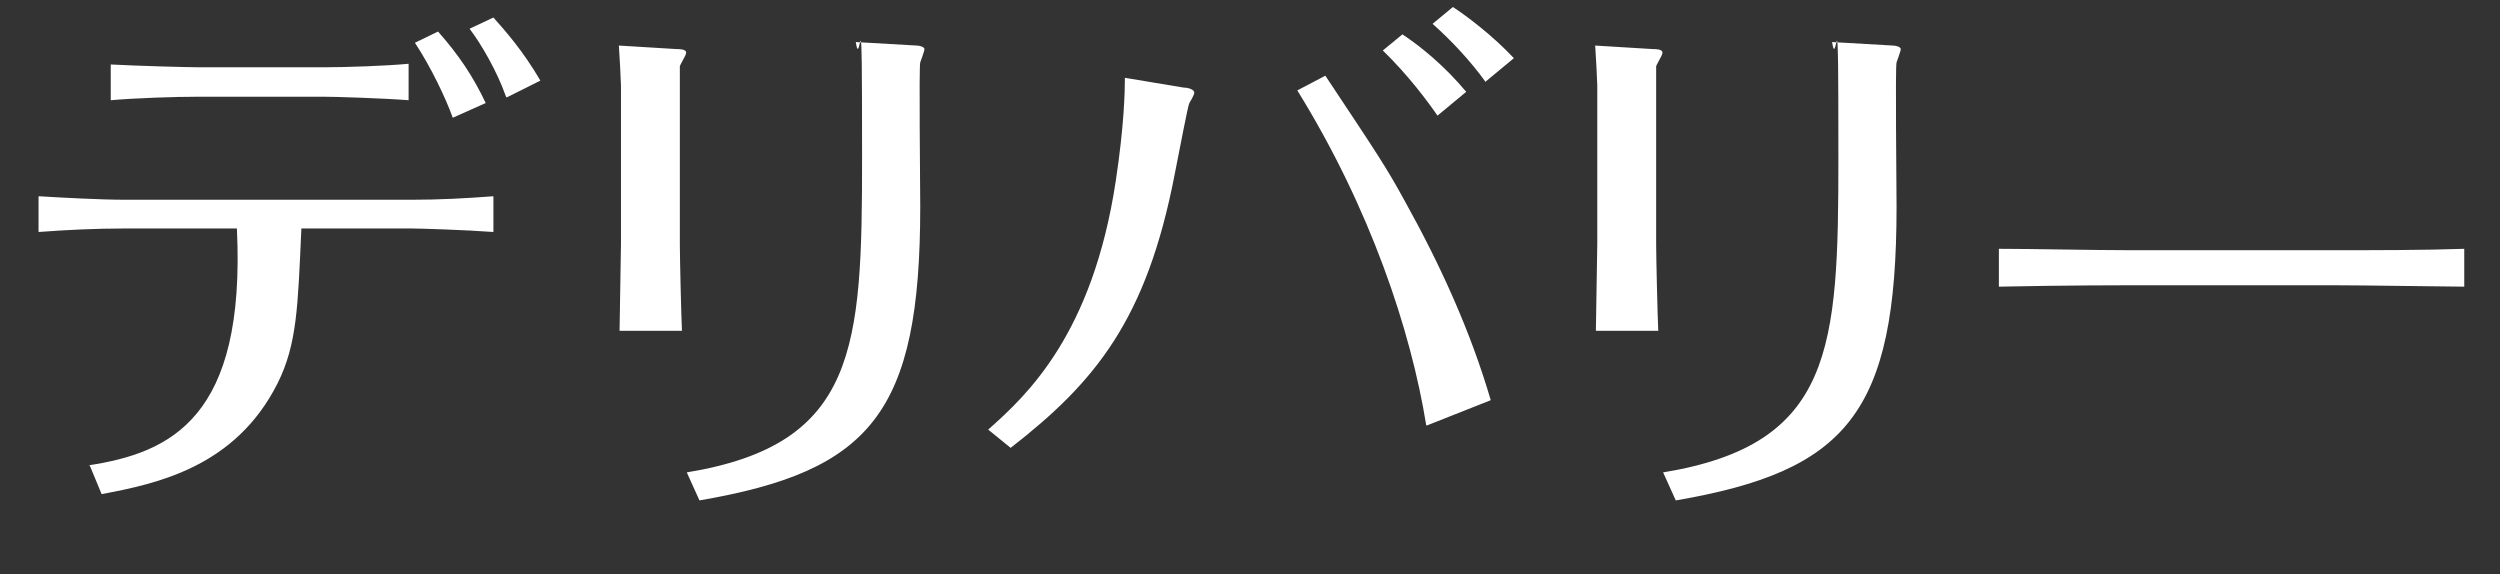
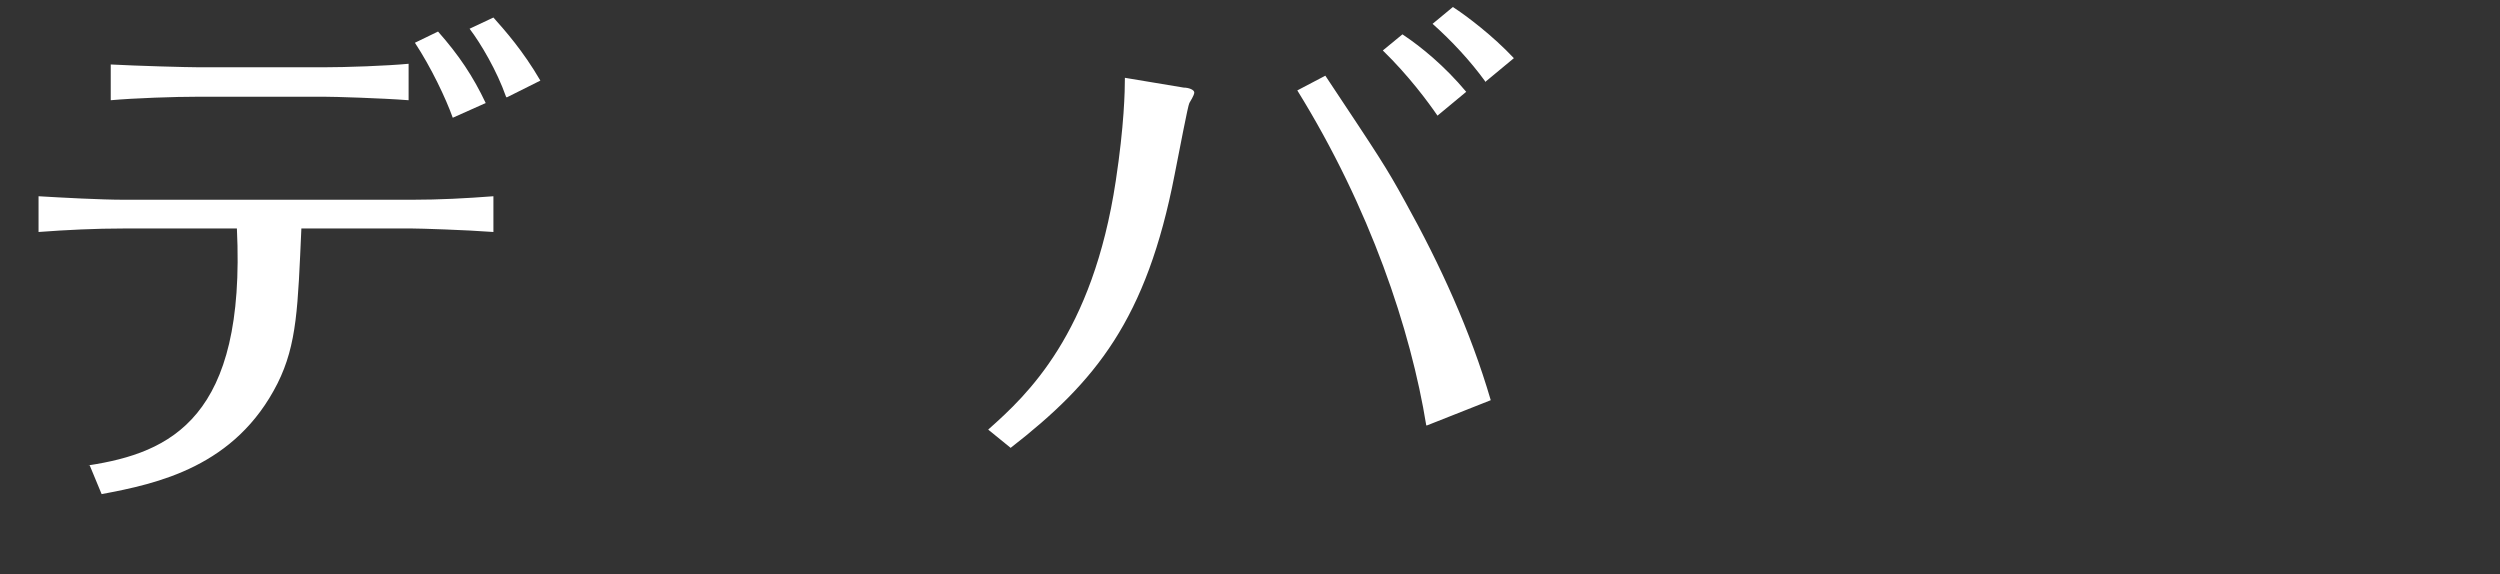
<svg xmlns="http://www.w3.org/2000/svg" id="_レイヤー_1" data-name="レイヤー 1" version="1.1" viewBox="0 0 356.7 81.9">
  <rect x="0" y="0" width="356.7" height="81.9" fill="#333333" stroke="none" />
  <defs>
    <style>
      .cls-1 {
        fill: #fff;
        stroke-width: 0px;
      }
    </style>
  </defs>
  <path class="cls-1" d="M12.6,66.4c11.8-1.8,22.5-6.8,21.2-33.8h-16.1c-4.1,0-8.2.2-12.2.5v-5.1c3.3.2,8.9.5,12.2.5h41.1c3.9,0,7.7-.2,11.6-.5v5.1c-4-.3-10.5-.5-11.6-.5h-15.8c-.5,11.1-.6,16.5-3.4,22.1-6,11.9-17.1,14.3-25.1,15.8l-1.7-4.1ZM58.3,14.3c-3.9-.3-10.6-.5-12.1-.5h-17.8c-3.6,0-9.2.2-12.6.5v-5.1c3.7.2,10.9.4,12.6.4h17.8c3.2,0,8.9-.2,12.1-.5v5.1ZM64.6,16.8c-1-2.8-3.1-7.2-5.4-10.7l3.3-1.6c3,3.4,5,6.4,6.8,10.2l-4.7,2.1ZM72.2,13.8c-1.3-3.7-3.6-7.6-5.2-9.7l3.4-1.6c1.6,1.8,4.2,4.7,6.7,9l-4.8,2.4Z" />
-   <path class="cls-1" d="M88.6,12.2c0-.5-.2-4.4-.3-5.7l8.2.5c.4,0,1.4,0,1.4.5s-1,1.8-.9,2.1v25.3c0,1.8.2,10.3.3,12.3h-8.9c0-1.2.2-11.1.2-12.4V12.2ZM98,67.4c24.3-4,25-17.7,25-44.9s-.2-11.8-.9-16.5l8.7.5c.4,0,1.1.2,1.1.5s-.5,1.6-.6,1.9c-.2.7,0,17.3,0,20.6,0,29.5-7.1,37.7-31.5,41.9l-1.9-4.2Z" />
  <path class="cls-1" d="M141.1,61.2c5.4-4.8,14.8-13.5,18.1-35.4,1.2-7.9,1.3-12.8,1.3-14.7l8.4,1.4c.7,0,1.5.3,1.5.7s-.6,1.3-.7,1.5c-.2.3-1.4,6.7-2.1,10.2-4,20.7-11.3,29.6-23.4,39l-3.2-2.6ZM203.5,60.7c-2.2-13.6-8-31-18.4-47.8l4-2.1c7.7,11.6,8.6,12.9,11.4,18,5,9,9.3,18.4,12.2,28.3l-9.1,3.6ZM205.1,16.5c-1.3-1.9-4.1-5.7-7.8-9.3l2.8-2.3c2.7,1.8,6,4.5,9.1,8.2l-4.1,3.4ZM211.9,11.6c-2.1-2.9-4.8-5.8-7.5-8.2l2.9-2.4c2,1.3,5.7,4.1,8.7,7.3l-4.1,3.4Z" />
-   <path class="cls-1" d="M227.9,12.2c0-.5-.2-4.4-.3-5.7l8.2.5c.4,0,1.4,0,1.4.5s-1,1.8-.9,2.1v25.3c0,1.8.2,10.3.3,12.3h-8.9c0-1.2.2-11.1.2-12.4V12.2ZM237.3,67.4c24.3-4,25-17.7,25-44.9s-.2-11.8-.9-16.5l8.7.5c.4,0,1.1.2,1.1.5s-.5,1.6-.6,1.9c-.2.7,0,17.3,0,20.6,0,29.5-7.1,37.7-31.5,41.9l-1.9-4.2Z" />
-   <path class="cls-1" d="M285.2,35.5c4.7,0,13.6.2,18.8.2h28.8c5.7,0,13.2,0,18.8-.2v5.4c-2.3,0-14.2-.2-18.8-.2h-28.8c-.8,0-9,0-18.8.2v-5.4Z" />
</svg>